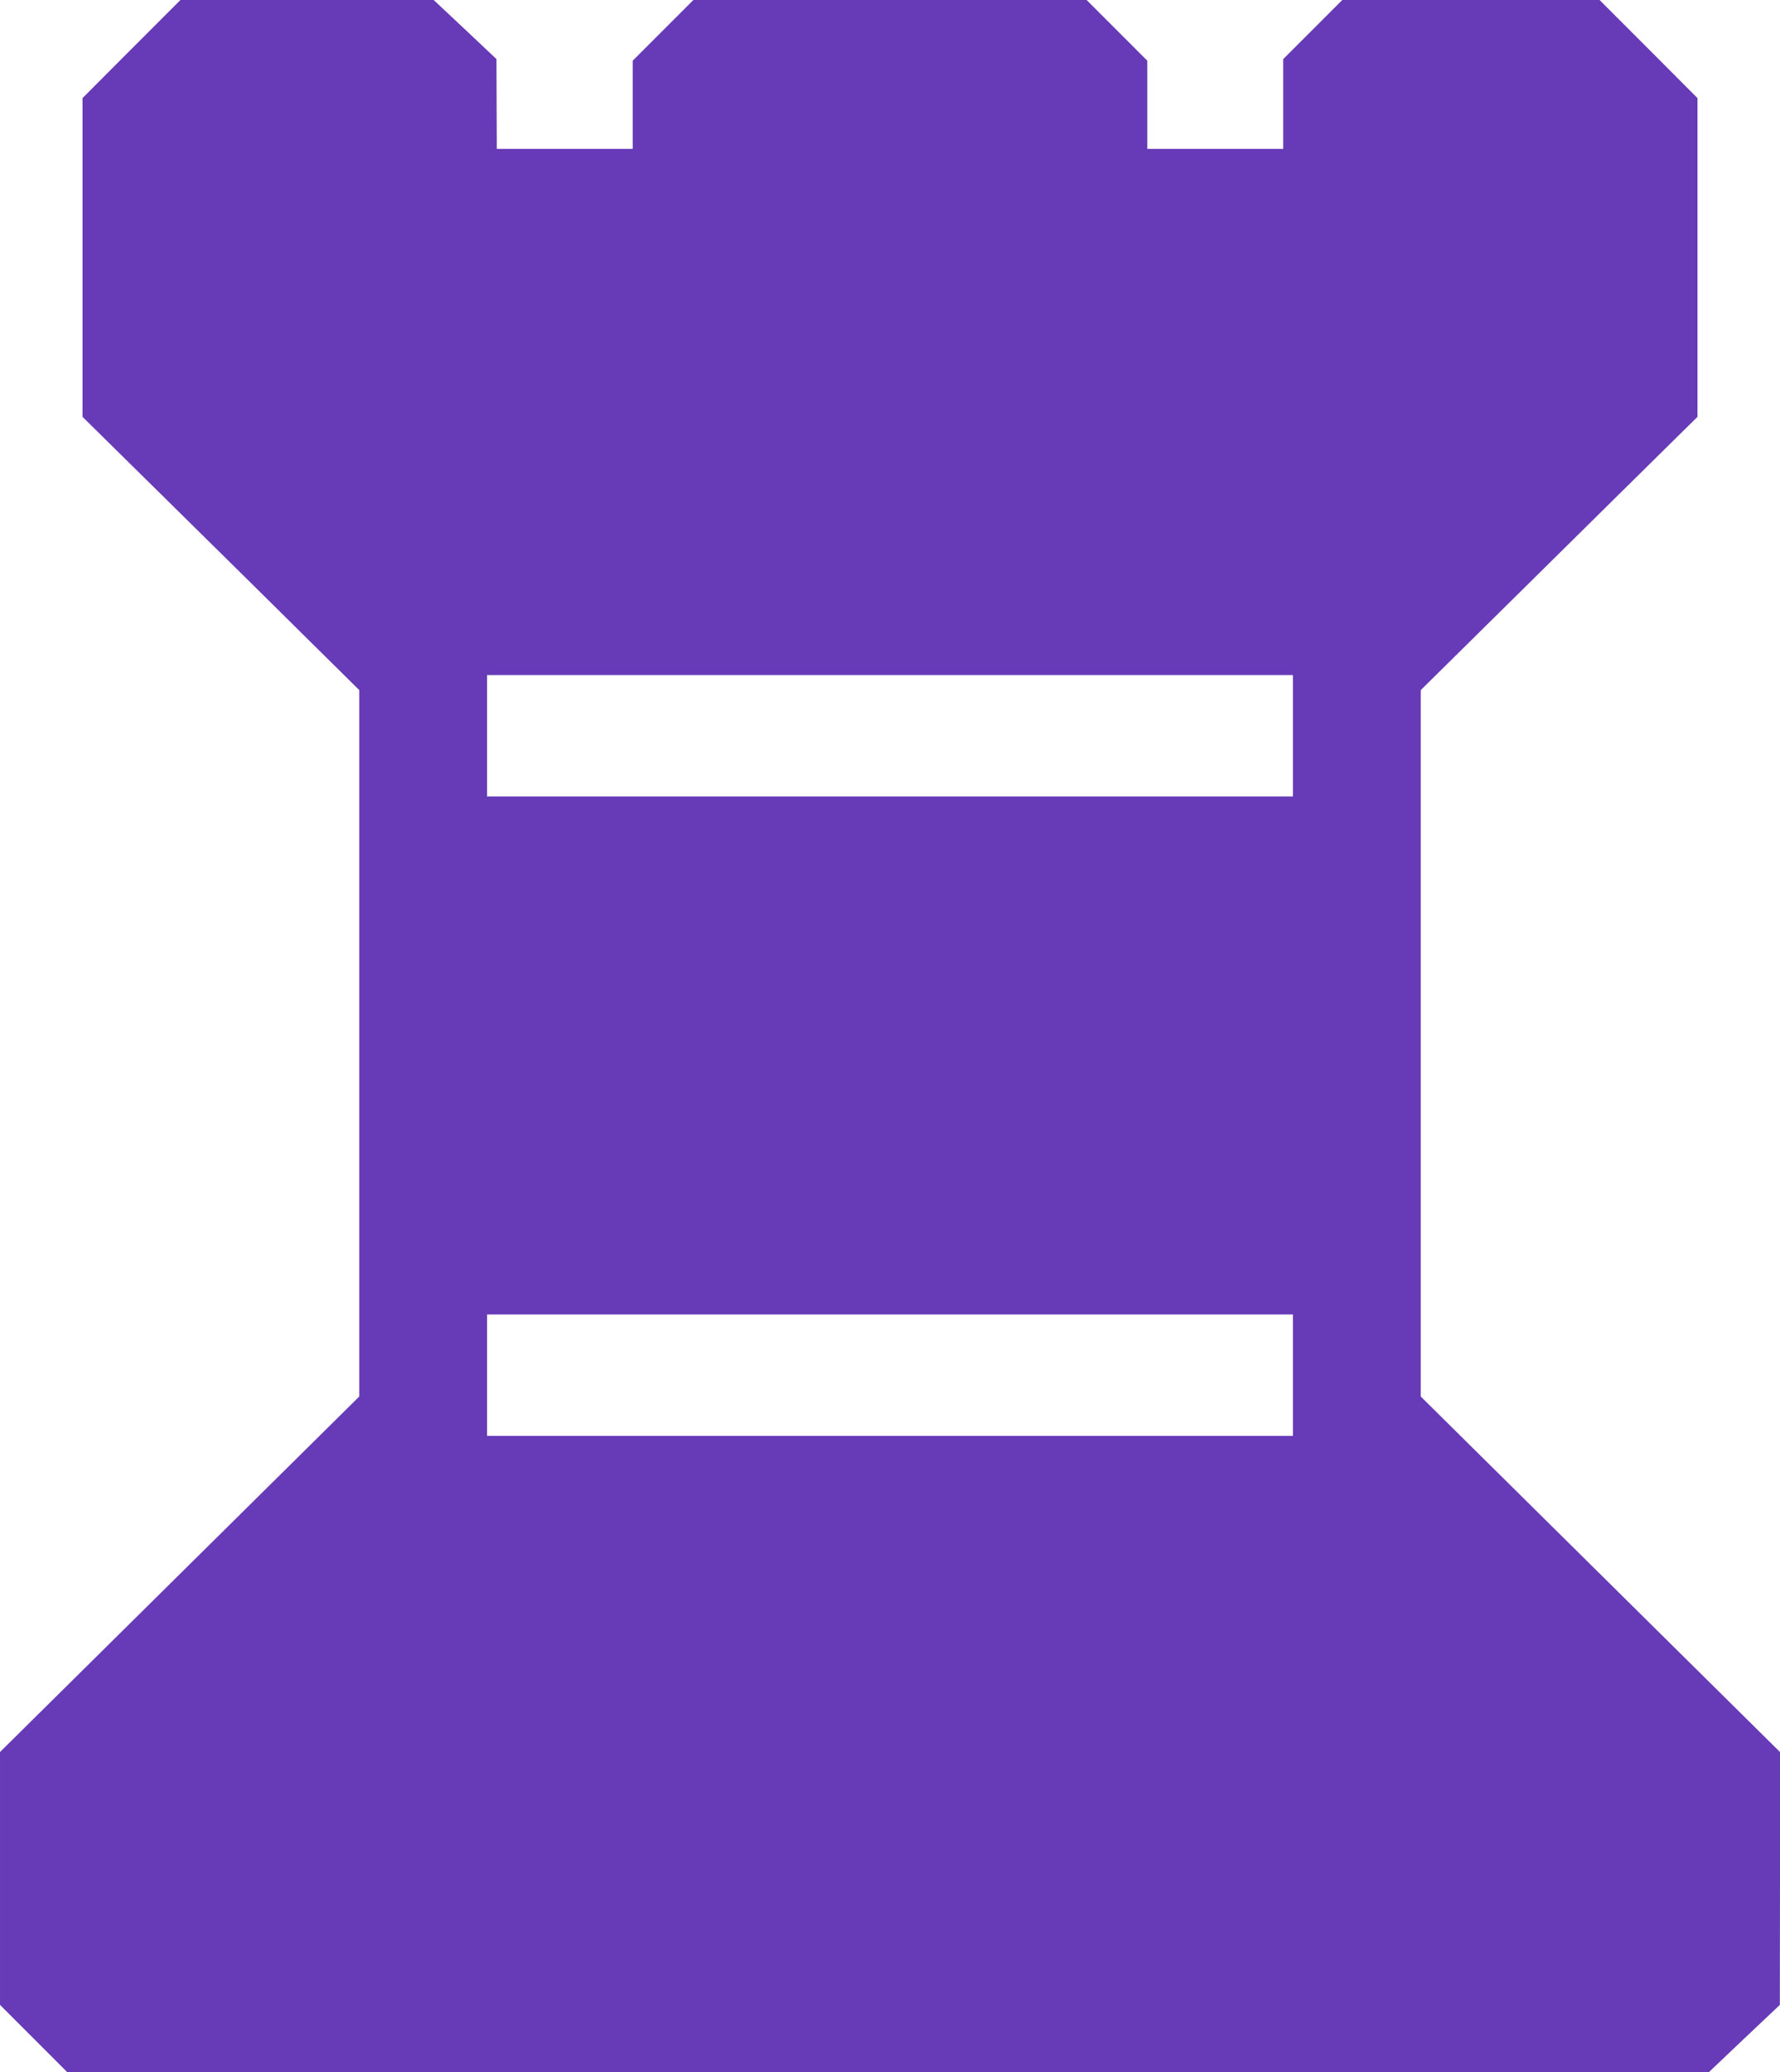
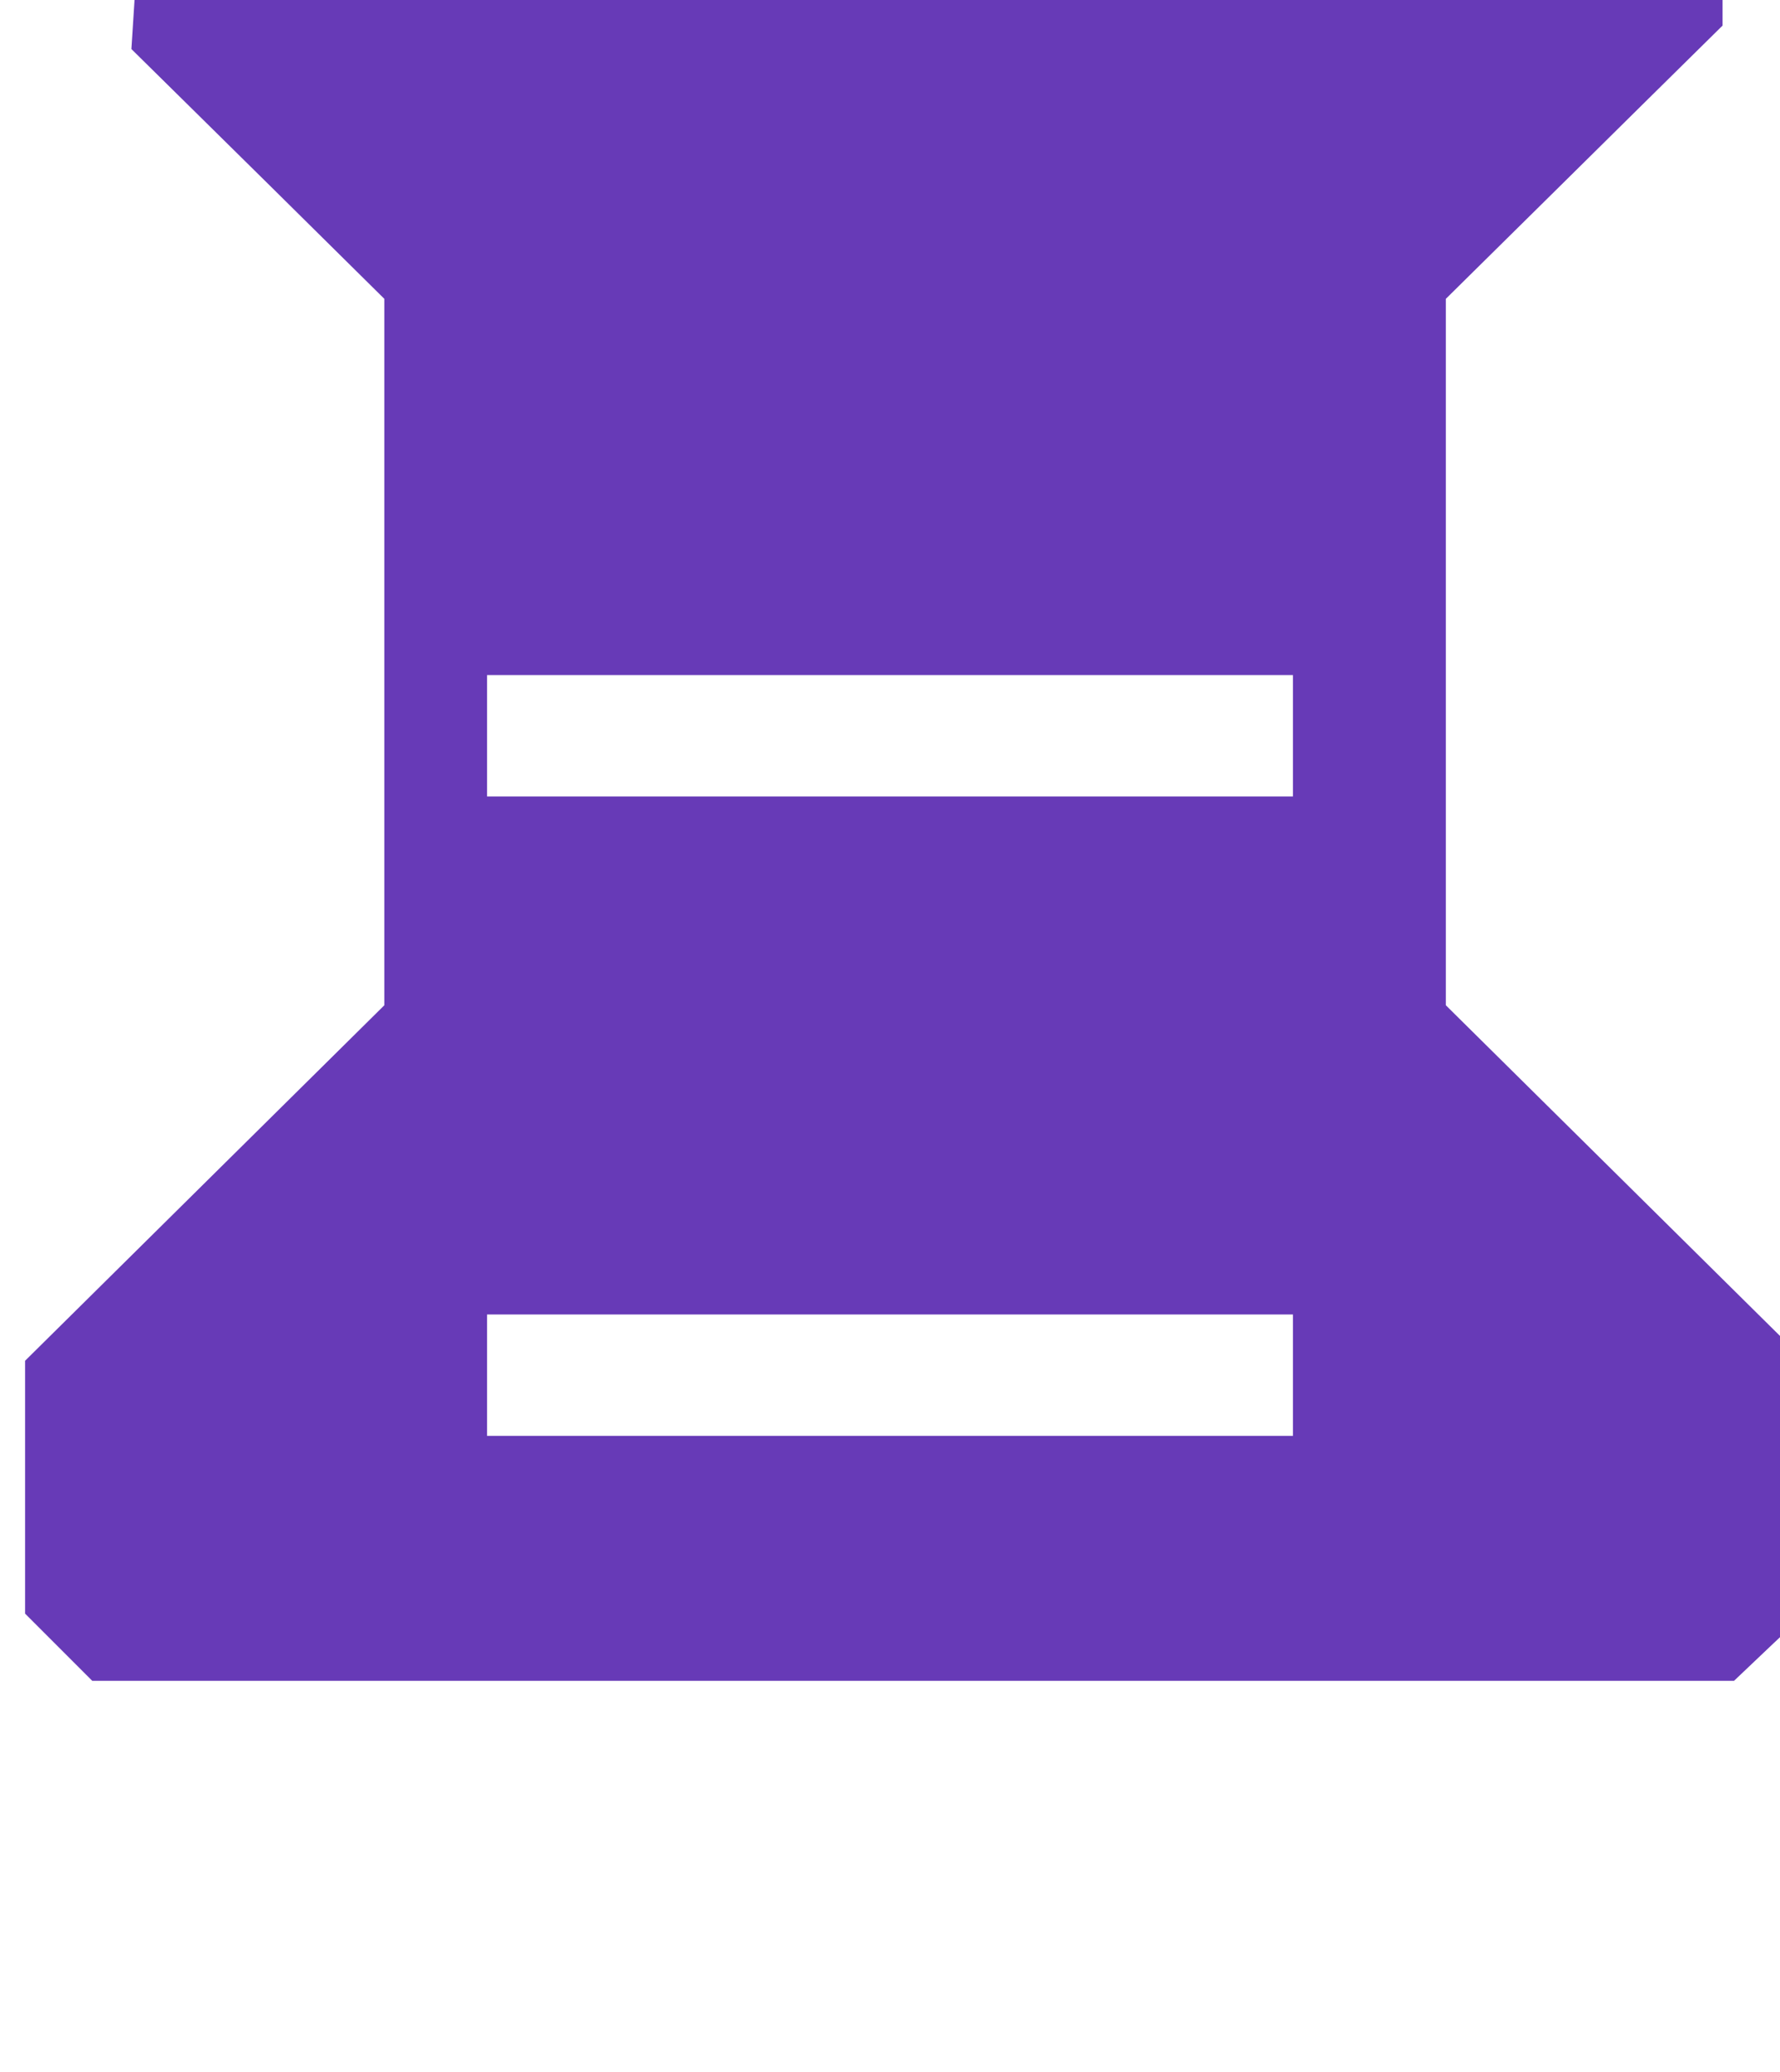
<svg xmlns="http://www.w3.org/2000/svg" version="1.0" width="1100pt" height="1280pt" viewBox="0 0 1100 1280" preserveAspectRatio="xMidYMid meet">
  <g transform="translate(0,1280) scale(0.1,-0.1)" fill="#673ab7" stroke="none">
-     <path d="M812 12497 l-302 -303 0 -984 0 -985 147 -145 c82 -80 466 -460 856 -844 l707 -699 0 -2182 0 -2182 -1110 -1098 -1110 -1098 0 -781 0 -781 207 -207 208 -208 5073 0 5073 0 219 208 219 207 1 781 0 781 -1110 1098 -1110 1098 0 2182 0 2182 708 699 c389 384 773 764 855 844 l147 145 0 985 0 984 -302 303 -303 303 -795 0 -795 0 -183 -183 -182 -182 0 -278 0 -277 -420 0 -420 0 0 273 0 272 -188 188 -187 187 -1215 0 -1215 0 -188 -188 -187 -187 0 -273 0 -272 -420 0 -420 0 -1 278 -1 277 -194 183 -194 182 -783 0 -782 0 -303 -303z m7178 -4242 l0 -375 -2490 0 -2490 0 0 375 0 375 2490 0 2490 0 0 -375z m0 -3950 l0 -375 -2490 0 -2490 0 0 375 0 375 2490 0 2490 0 0 -375z" />
+     <path d="M812 12497 c82 -80 466 -460 856 -844 l707 -699 0 -2182 0 -2182 -1110 -1098 -1110 -1098 0 -781 0 -781 207 -207 208 -208 5073 0 5073 0 219 208 219 207 1 781 0 781 -1110 1098 -1110 1098 0 2182 0 2182 708 699 c389 384 773 764 855 844 l147 145 0 985 0 984 -302 303 -303 303 -795 0 -795 0 -183 -183 -182 -182 0 -278 0 -277 -420 0 -420 0 0 273 0 272 -188 188 -187 187 -1215 0 -1215 0 -188 -188 -187 -187 0 -273 0 -272 -420 0 -420 0 -1 278 -1 277 -194 183 -194 182 -783 0 -782 0 -303 -303z m7178 -4242 l0 -375 -2490 0 -2490 0 0 375 0 375 2490 0 2490 0 0 -375z m0 -3950 l0 -375 -2490 0 -2490 0 0 375 0 375 2490 0 2490 0 0 -375z" />
  </g>
</svg>